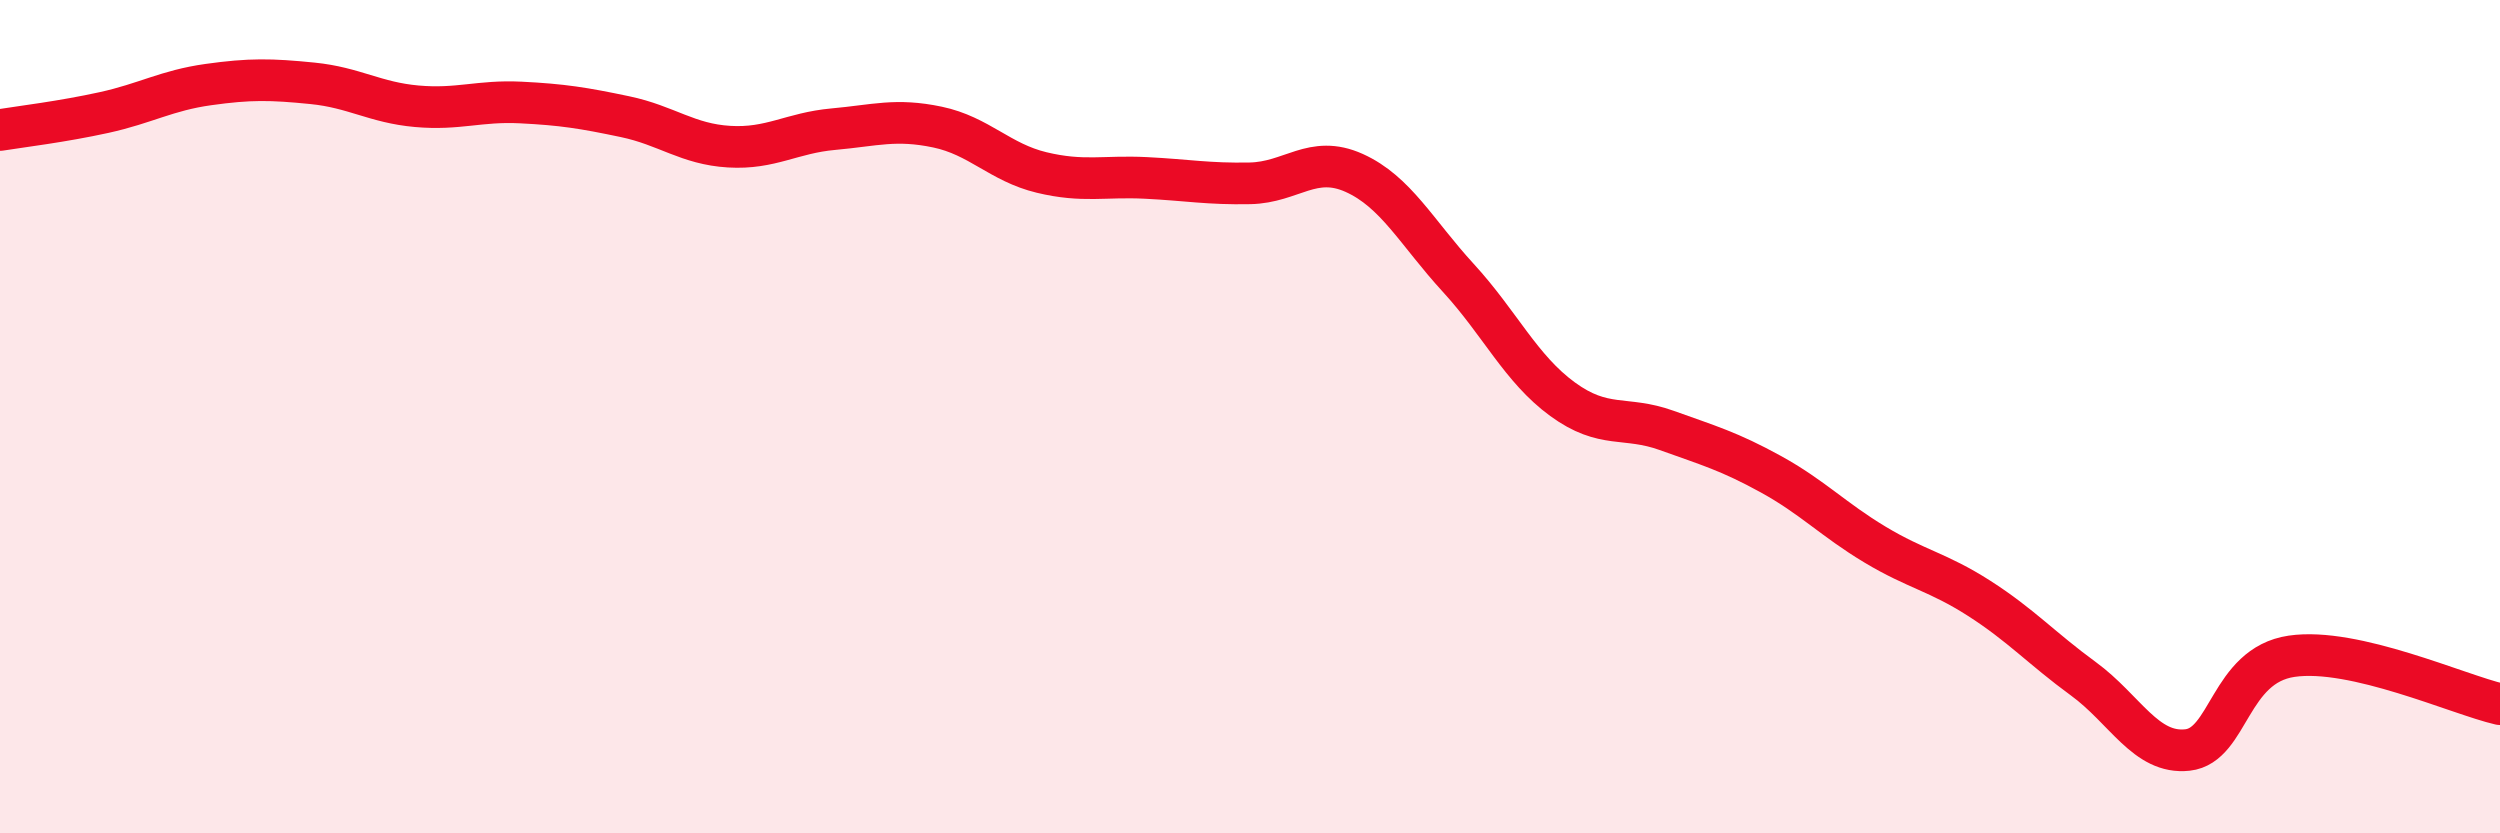
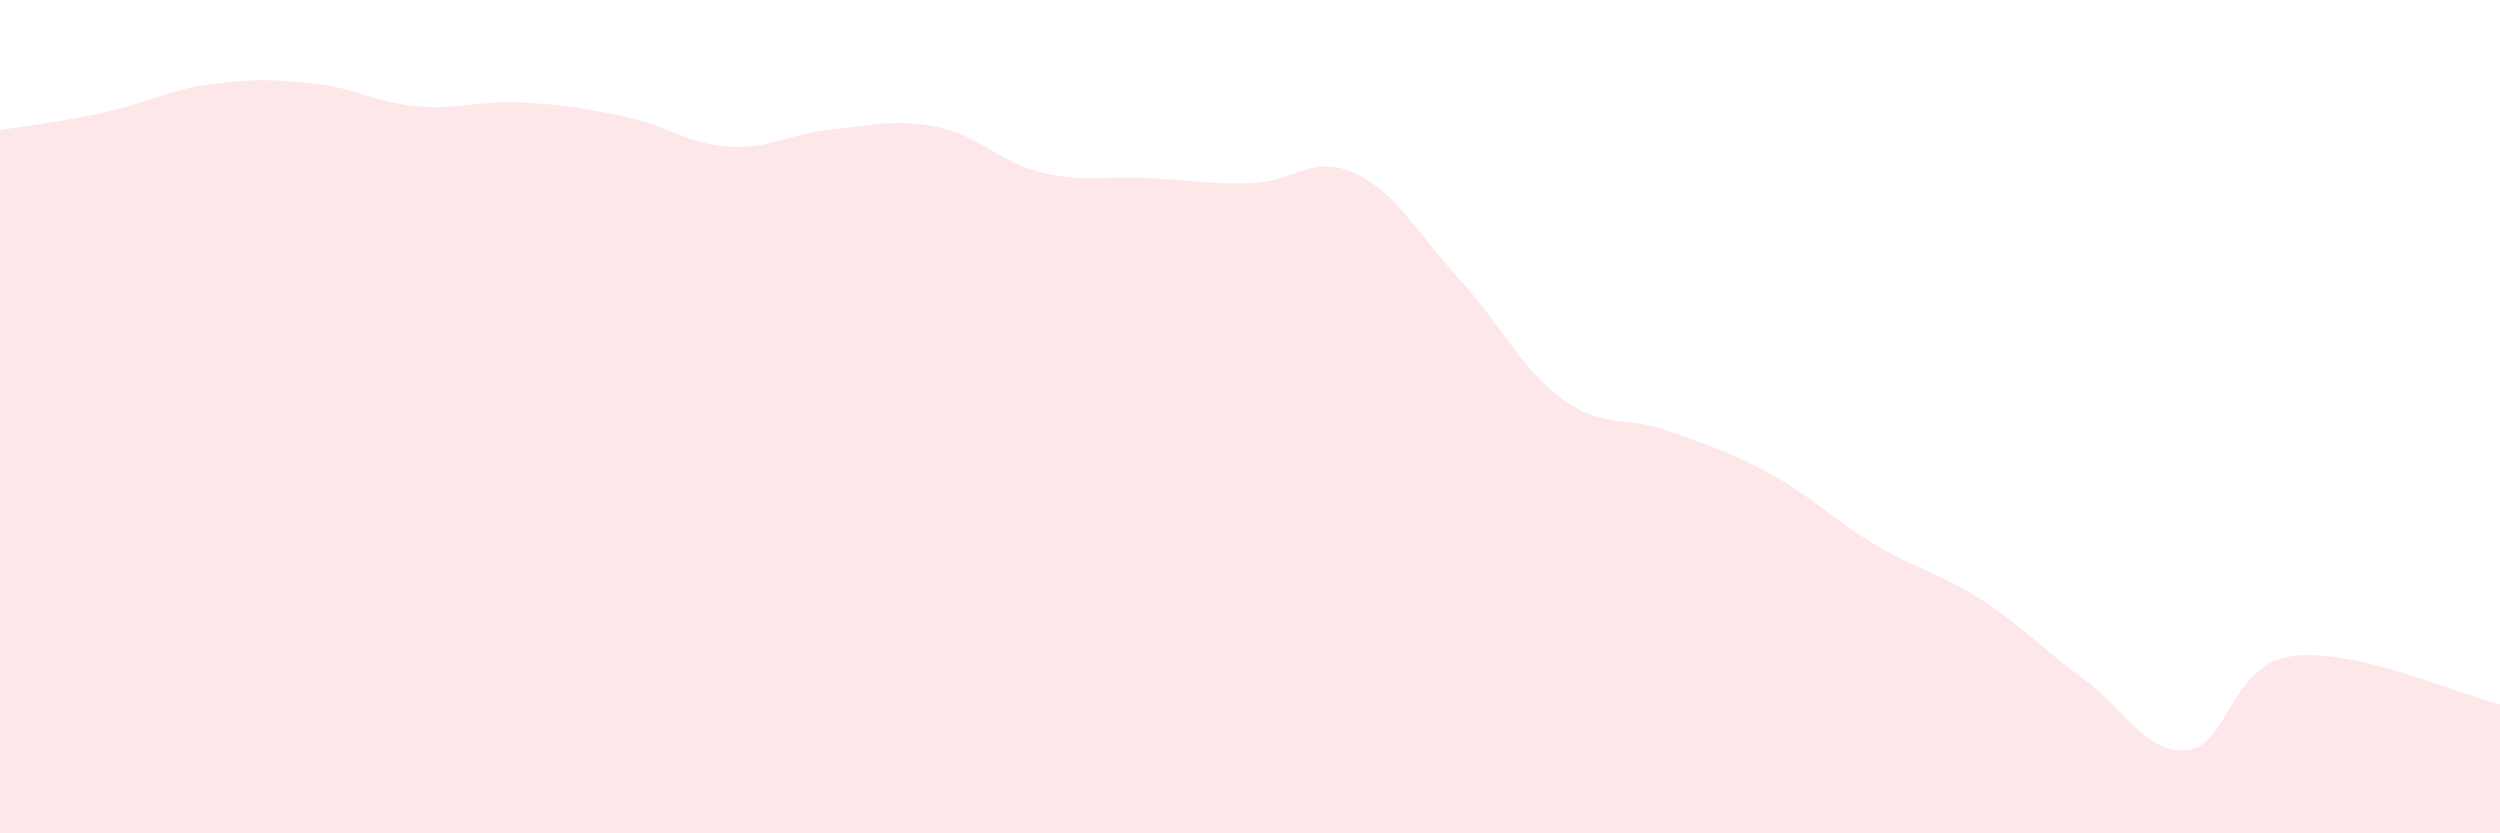
<svg xmlns="http://www.w3.org/2000/svg" width="60" height="20" viewBox="0 0 60 20">
  <path d="M 0,3.12 C 0.5,3.04 1.5,2.92 2.5,2.7 C 3.5,2.48 4,2.17 5,2.03 C 6,1.89 6.5,1.9 7.5,2 C 8.5,2.1 9,2.46 10,2.55 C 11,2.64 11.5,2.41 12.5,2.46 C 13.5,2.51 14,2.59 15,2.8 C 16,3.01 16.5,3.46 17.5,3.52 C 18.5,3.58 19,3.19 20,3.1 C 21,3.01 21.5,2.84 22.5,3.05 C 23.5,3.26 24,3.9 25,4.14 C 26,4.38 26.5,4.22 27.5,4.27 C 28.5,4.32 29,4.42 30,4.4 C 31,4.38 31.5,3.7 32.5,4.15 C 33.5,4.6 34,5.58 35,6.67 C 36,7.76 36.5,8.85 37.5,9.58 C 38.5,10.31 39,9.97 40,10.33 C 41,10.69 41.5,10.83 42.5,11.38 C 43.5,11.93 44,12.47 45,13.07 C 46,13.67 46.5,13.72 47.5,14.36 C 48.5,15 49,15.56 50,16.29 C 51,17.02 51.5,18.11 52.5,18 C 53.5,17.89 53.5,15.97 55,15.75 C 56.5,15.53 59,16.67 60,16.9L60 20L0 20Z" fill="#EB0A25" opacity="0.1" stroke-linecap="round" stroke-linejoin="round" />
-   <path d="M 0,3.12 C 0.5,3.04 1.5,2.92 2.5,2.7 C 3.5,2.48 4,2.17 5,2.03 C 6,1.89 6.5,1.9 7.5,2 C 8.5,2.1 9,2.46 10,2.55 C 11,2.64 11.5,2.41 12.5,2.46 C 13.5,2.51 14,2.59 15,2.8 C 16,3.01 16.5,3.46 17.5,3.52 C 18.5,3.58 19,3.19 20,3.1 C 21,3.01 21.5,2.84 22.5,3.05 C 23.5,3.26 24,3.9 25,4.14 C 26,4.38 26.5,4.22 27.5,4.27 C 28.5,4.32 29,4.42 30,4.4 C 31,4.38 31.5,3.7 32.5,4.15 C 33.5,4.6 34,5.58 35,6.67 C 36,7.76 36.5,8.85 37.5,9.58 C 38.5,10.31 39,9.97 40,10.33 C 41,10.69 41.5,10.83 42.5,11.38 C 43.5,11.93 44,12.47 45,13.07 C 46,13.67 46.5,13.72 47.5,14.36 C 48.5,15 49,15.56 50,16.29 C 51,17.02 51.5,18.11 52.5,18 C 53.5,17.89 53.5,15.97 55,15.75 C 56.5,15.53 59,16.67 60,16.9" stroke="#EB0A25" stroke-width="1" fill="none" stroke-linecap="round" stroke-linejoin="round" />
</svg>